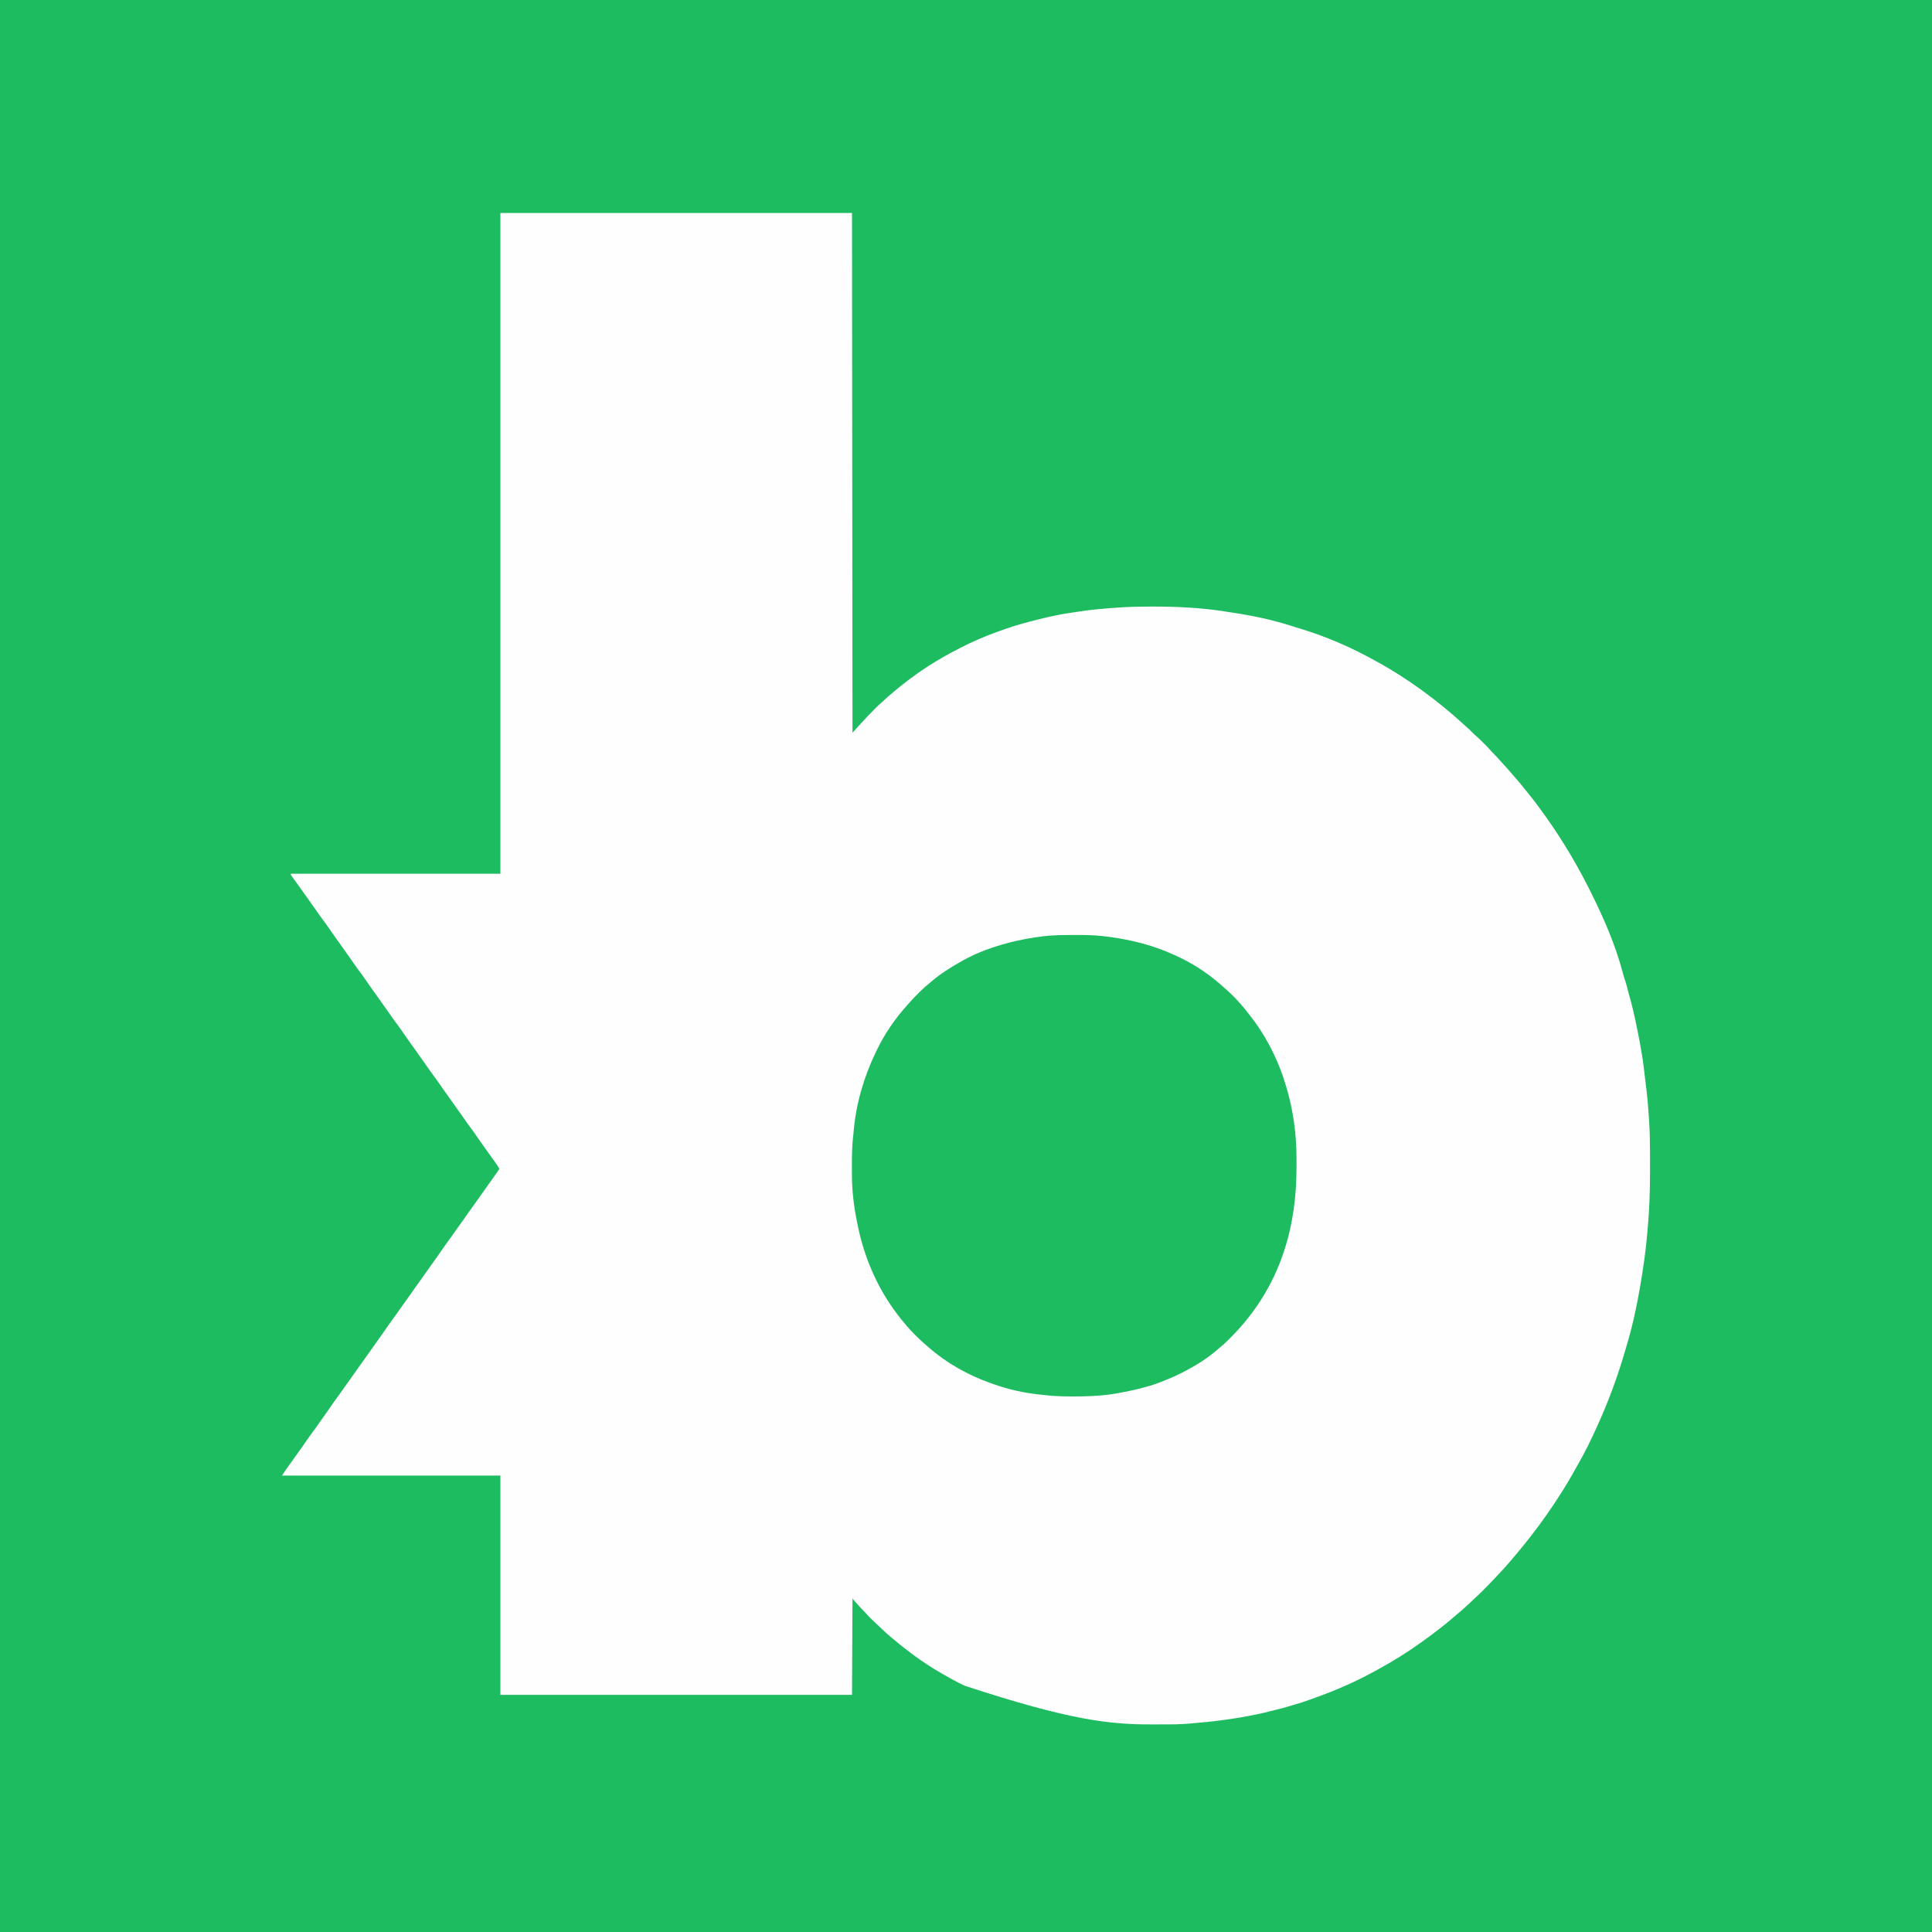
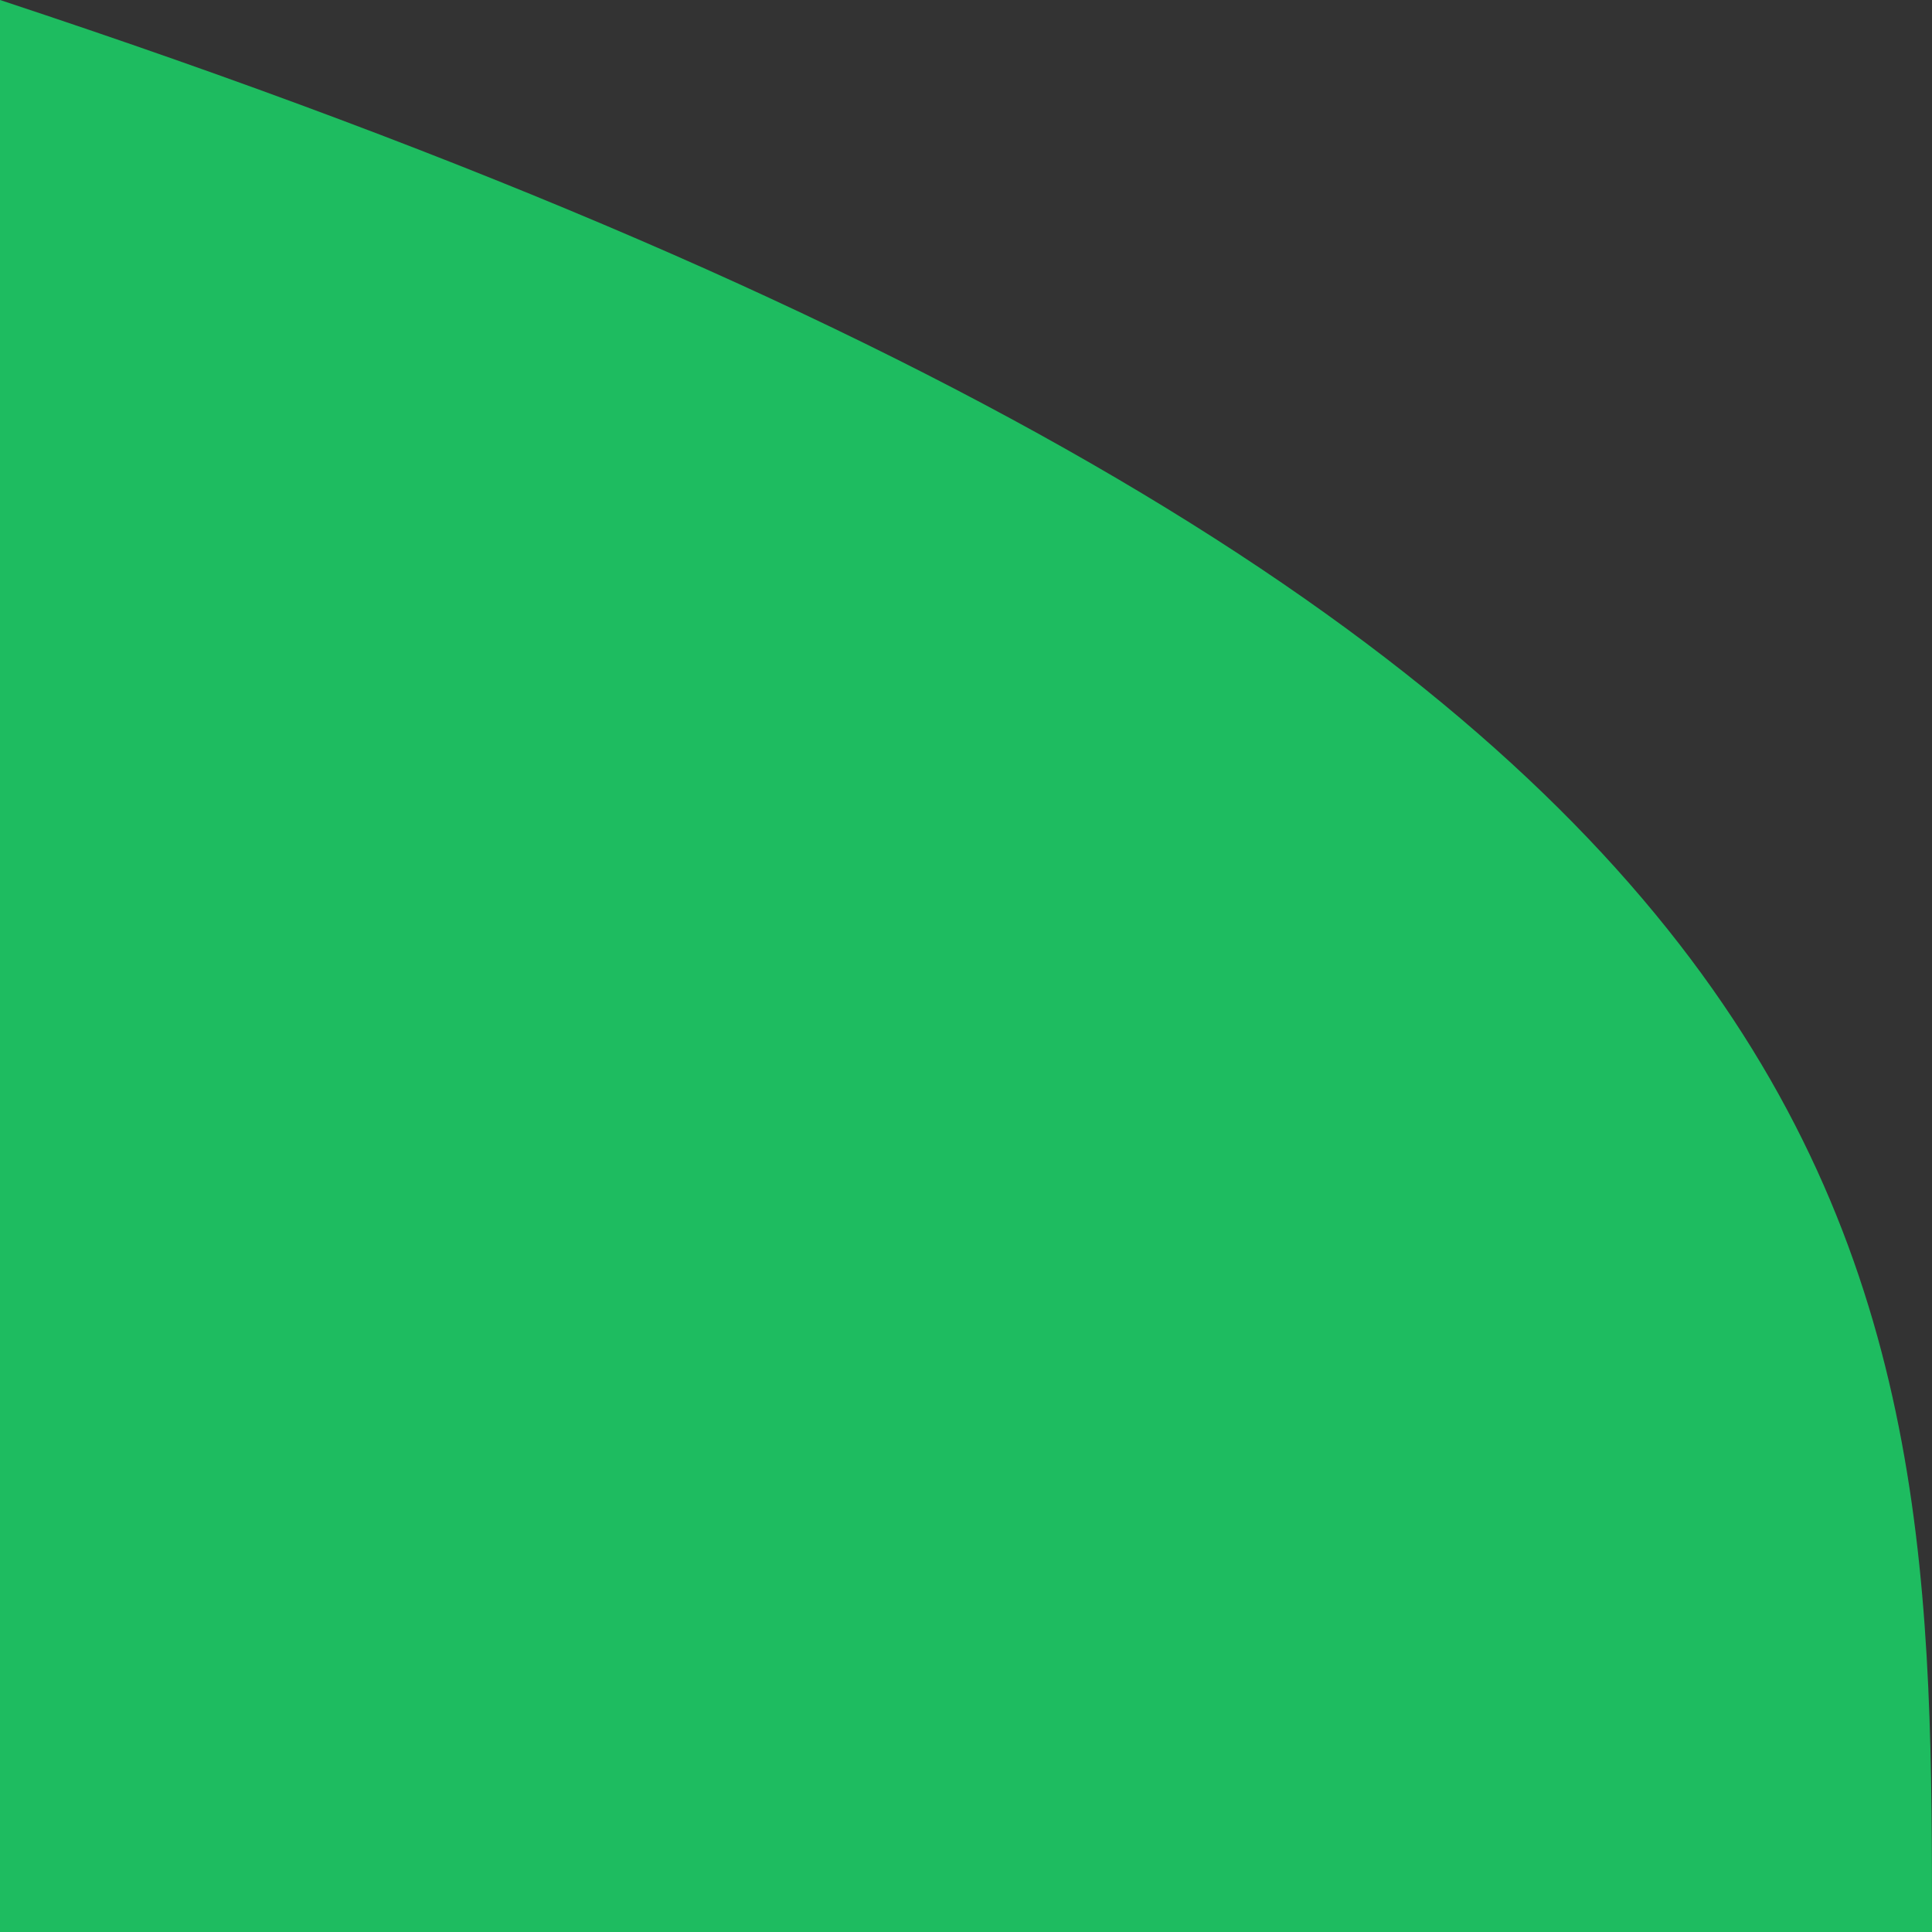
<svg xmlns="http://www.w3.org/2000/svg" version="1.1" width="4000" height="4000">
  <rect width="100%" height="100%" fill="#333333" stroke="none" />
-   <path d="M0 0 C1320 0 2640 0 4000 0 C4000 1320 4000 2640 4000 4000 C2680 4000 1360 4000 0 4000 C0 2680 0 1360 0 0 Z " fill="#1EBC60" transform="translate(0,0)" />
-   <path d="M0 0 C240.24 0 480.48 0 728 0 C728.495 532.62 728.495 532.62 729 1076 C738.158 1066.18 738.158 1066.18 747.051 1056.203 C755.654 1046.479 764.71 1037.192 773.875 1028 C774.754 1027.116 775.634 1026.232 776.54 1025.322 C780.961 1020.91 785.443 1016.643 790.182 1012.573 C792.963 1010.167 795.63 1007.641 798.312 1005.125 C803.132 1000.641 808.075 996.384 813.211 992.262 C815.687 990.254 818.114 988.199 820.53 986.12 C828.752 979.058 837.329 972.5 846 966 C846.767 965.423 847.533 964.846 848.323 964.252 C859.625 955.762 871.132 947.679 883 940 C883.742 939.519 884.483 939.037 885.247 938.541 C906.499 924.789 928.436 912.459 951 901 C952.405 900.278 953.81 899.555 955.215 898.832 C959.118 896.835 963.051 894.904 967 893 C967.88 892.574 968.761 892.149 969.668 891.71 C994.887 879.597 1020.8 869.63 1047.25 860.562 C1048.085 860.275 1048.92 859.988 1049.78 859.692 C1069.929 852.783 1090.406 847.231 1111.062 842.062 C1112.093 841.804 1113.124 841.545 1114.186 841.279 C1128.101 837.802 1142.038 834.579 1156.125 831.875 C1157.202 831.668 1157.202 831.668 1158.301 831.456 C1166.469 829.899 1174.654 828.57 1182.891 827.434 C1186.19 826.973 1189.475 826.453 1192.762 825.91 C1221.487 821.185 1250.479 818.879 1279.5 816.875 C1280.569 816.8 1281.638 816.724 1282.739 816.646 C1304.383 815.223 1326.064 814.792 1347.75 814.812 C1348.948 814.813 1350.145 814.814 1351.379 814.814 C1400.894 814.881 1450.974 817.103 1499.938 824.938 C1501.055 825.114 1502.173 825.29 1503.325 825.471 C1505.551 825.822 1507.776 826.175 1510.001 826.528 C1512.528 826.926 1515.055 827.309 1517.586 827.68 C1557.193 833.544 1596.779 842.035 1635 854 C1636.476 854.455 1637.953 854.909 1639.43 855.363 C1642.07 856.179 1644.706 857.006 1647.34 857.844 C1649.702 858.59 1652.069 859.32 1654.441 860.031 C1708.353 876.315 1761.451 899.103 1810.543 926.627 C1812.906 927.947 1815.277 929.25 1817.652 930.547 C1849.377 947.907 1879.786 967.701 1909 989 C1909.728 989.529 1910.456 990.059 1911.206 990.604 C1924.554 1000.33 1937.619 1010.332 1950.367 1020.832 C1952.117 1022.273 1953.872 1023.708 1955.633 1025.137 C1966.206 1033.721 1976.526 1042.572 1986.562 1051.777 C1988.643 1053.674 1990.746 1055.534 1992.875 1057.375 C2000.863 1064.328 2008.636 1071.53 2016.055 1079.087 C2017.847 1080.849 2019.687 1082.483 2021.602 1084.109 C2026.646 1088.495 2031.348 1093.202 2036.062 1097.938 C2036.922 1098.793 2037.781 1099.648 2038.666 1100.529 C2043.106 1104.976 2047.384 1109.493 2051.478 1114.26 C2053.544 1116.622 2055.753 1118.812 2058 1121 C2061.503 1124.466 2064.821 1127.997 2068.023 1131.738 C2070.624 1134.714 2073.312 1137.604 2076 1140.5 C2082.916 1147.965 2089.563 1155.639 2096.174 1163.375 C2098.858 1166.514 2101.554 1169.641 2104.277 1172.746 C2109.977 1179.252 2115.533 1185.819 2120.832 1192.656 C2124.359 1197.205 2127.978 1201.671 2131.625 1206.125 C2136.474 1212.067 2141.184 1218.085 2145.725 1224.268 C2147.2 1226.271 2148.686 1228.266 2150.172 1230.262 C2188.344 1281.625 2221.954 1335.985 2251 1393 C2251.378 1393.739 2251.756 1394.478 2252.145 1395.24 C2254.061 1398.994 2255.94 1402.766 2257.796 1406.55 C2258.709 1408.408 2259.627 1410.263 2260.548 1412.118 C2285.745 1462.929 2309.067 1517.24 2323.562 1572.188 C2324.884 1577.079 2326.255 1581.905 2327.938 1586.688 C2330.256 1593.419 2331.966 1600.306 2333.719 1607.202 C2335.044 1612.404 2336.44 1617.574 2337.934 1622.73 C2340.146 1630.425 2342.155 1638.163 2344.062 1645.938 C2344.249 1646.698 2344.436 1647.458 2344.628 1648.242 C2348.432 1663.847 2351.665 1679.563 2354.812 1695.312 C2355.043 1696.461 2355.273 1697.61 2355.511 1698.793 C2358.486 1713.675 2361.209 1728.58 2363.609 1743.565 C2363.929 1745.555 2364.257 1747.544 2364.587 1749.531 C2366.402 1760.718 2367.607 1771.998 2368.938 1783.25 C2369.319 1786.455 2369.701 1789.661 2370.083 1792.866 C2370.339 1795.019 2370.594 1797.171 2370.847 1799.324 C2371.47 1804.607 2372.108 1809.886 2372.785 1815.162 C2374.65 1829.847 2375.908 1844.523 2376.88 1859.293 C2377.125 1862.998 2377.38 1866.702 2377.637 1870.406 C2377.803 1872.854 2377.968 1875.302 2378.133 1877.75 C2378.206 1878.811 2378.279 1879.872 2378.354 1880.966 C2379.706 1901.709 2380.161 1922.443 2380.168 1943.227 C2380.171 1945.676 2380.175 1948.125 2380.178 1950.574 C2380.184 1955.675 2380.186 1960.776 2380.185 1965.877 C2380.185 1971.017 2380.192 1976.158 2380.206 1981.298 C2380.313 2022.356 2378.994 2062.921 2375.256 2103.801 C2374.995 2106.685 2374.742 2109.569 2374.489 2112.454 C2372.363 2136.668 2369.486 2160.721 2365.812 2184.75 C2365.665 2185.719 2365.517 2186.688 2365.365 2187.687 C2357.085 2241.801 2346.813 2296.17 2330.741 2348.57 C2329.823 2351.579 2328.943 2354.598 2328.069 2357.619 C2313.197 2408.632 2294.79 2458.543 2273 2507 C2272.507 2508.101 2272.014 2509.201 2271.505 2510.335 C2258.49 2539.238 2244.542 2567.912 2228.56 2595.295 C2226.248 2599.303 2224.021 2603.356 2221.783 2607.405 C2215.39 2618.952 2208.698 2630.259 2201.639 2641.41 C2199.975 2644.04 2198.323 2646.678 2196.672 2649.316 C2177.03 2680.582 2155.718 2710.891 2133 2740 C2132.556 2740.571 2132.111 2741.141 2131.653 2741.729 C2126.239 2748.676 2120.768 2755.568 2115.168 2762.367 C2113.727 2764.117 2112.292 2765.872 2110.863 2767.633 C2105.708 2773.982 2100.43 2780.213 2095.09 2786.406 C2093.089 2788.728 2091.102 2791.06 2089.129 2793.406 C2081.71 2802.203 2073.9 2810.582 2065.969 2818.918 C2064.162 2820.828 2062.374 2822.753 2060.594 2824.688 C2052.294 2833.69 2043.711 2842.397 2035.062 2851.062 C2034.476 2851.652 2033.89 2852.241 2033.285 2852.848 C2027.527 2858.626 2021.783 2864.349 2015.572 2869.646 C2013.611 2871.335 2011.797 2873.139 2010 2875 C2006.85 2878.193 2003.588 2881.172 2000.188 2884.094 C1997.645 2886.309 1995.169 2888.591 1992.688 2890.875 C1988.247 2894.925 1983.681 2898.755 1979.004 2902.527 C1975.503 2905.409 1972.097 2908.387 1968.688 2911.375 C1962.259 2916.985 1955.661 2922.315 1948.906 2927.524 C1946.847 2929.119 1944.8 2930.728 1942.754 2932.34 C1933.02 2939.992 1923.119 2947.364 1913.034 2954.546 C1911.216 2955.846 1909.407 2957.156 1907.602 2958.473 C1878.62 2979.49 1848.018 2998.482 1816.58 3015.592 C1814.743 3016.595 1812.908 3017.603 1811.076 3018.615 C1771.45 3040.483 1730.081 3058.594 1687.456 3073.762 C1684.069 3074.975 1680.694 3076.215 1677.32 3077.465 C1665.176 3081.946 1653.014 3085.873 1640.531 3089.29 C1637.099 3090.253 1633.694 3091.298 1630.287 3092.345 C1622.075 3094.869 1613.869 3097.089 1605.48 3098.945 C1601.647 3099.812 1597.866 3100.844 1594.074 3101.879 C1585.653 3104.155 1577.162 3106.026 1568.625 3107.812 C1567.816 3107.982 1567.006 3108.152 1566.172 3108.327 C1521.033 3117.751 1475.703 3123.578 1429.754 3127.203 C1428.501 3127.303 1428.501 3127.303 1427.223 3127.404 C1424.483 3127.615 1421.742 3127.81 1419 3128 C1417.174 3128.132 1417.174 3128.132 1415.311 3128.266 C1403.63 3129.062 1391.978 3129.164 1380.273 3129.168 C1378.194 3129.171 1376.115 3129.175 1374.035 3129.178 C1369.687 3129.184 1365.338 3129.186 1360.99 3129.185 C1356.619 3129.185 1352.249 3129.192 1347.878 3129.206 C1262.804 3129.469 1178.681 3120.732 961 3049 C959.915 3048.483 958.83 3047.966 957.712 3047.434 C943.45 3040.585 929.693 3032.916 916 3025 C914.551 3024.172 913.102 3023.343 911.652 3022.516 C892.398 3011.438 873.797 2999.288 856 2986 C854.611 2984.971 853.221 2983.943 851.832 2982.914 C840.181 2974.26 828.704 2965.41 817.674 2955.973 C814.416 2953.185 811.107 2950.481 807.75 2947.812 C800.556 2941.955 793.923 2935.491 787.209 2929.096 C784.342 2926.376 781.452 2923.68 778.561 2920.985 C770.266 2913.247 762.073 2905.518 754.68 2896.898 C753.018 2895.02 751.289 2893.257 749.5 2891.5 C746.475 2888.522 743.675 2885.407 740.906 2882.191 C737.935 2878.776 734.873 2875.444 731.82 2872.102 C730 2870 730 2870 729 2868 C728.67 2934 728.34 3000 728 3068 C487.76 3068 247.52 3068 0 3068 C0 2918.18 0 2768.36 0 2614 C-149.16 2614 -298.32 2614 -452 2614 C-447.726 2607.284 -443.508 2600.764 -438.812 2594.375 C-437.672 2592.81 -436.533 2591.245 -435.395 2589.68 C-434.827 2588.899 -434.259 2588.119 -433.674 2587.315 C-431.084 2583.733 -428.541 2580.118 -426 2576.5 C-421.904 2570.671 -417.752 2564.887 -413.562 2559.125 C-409.075 2552.948 -404.719 2546.697 -400.438 2540.375 C-395.928 2533.719 -391.244 2527.241 -386.376 2520.843 C-382.49 2515.713 -378.825 2510.457 -375.21 2505.133 C-371.772 2500.084 -368.222 2495.125 -364.625 2490.188 C-360.098 2483.968 -355.694 2477.678 -351.375 2471.312 C-347.067 2464.966 -342.657 2458.721 -338.091 2452.557 C-332.596 2445.131 -327.309 2437.56 -322 2430 C-315.926 2421.358 -309.827 2412.738 -303.625 2404.188 C-298.413 2397.001 -293.307 2389.745 -288.231 2382.462 C-283.851 2376.189 -279.39 2369.98 -274.895 2363.789 C-270.265 2357.399 -265.743 2350.937 -261.233 2344.463 C-257.358 2338.912 -253.42 2333.411 -249.438 2327.938 C-244.974 2321.801 -240.637 2315.591 -236.375 2309.312 C-232.067 2302.966 -227.657 2296.721 -223.091 2290.557 C-217.596 2283.131 -212.309 2275.56 -207 2268 C-200.926 2259.358 -194.827 2250.738 -188.625 2242.188 C-183.413 2235.001 -178.307 2227.745 -173.231 2220.462 C-168.851 2214.189 -164.39 2207.98 -159.895 2201.789 C-155.265 2195.399 -150.743 2188.937 -146.233 2182.463 C-142.358 2176.912 -138.42 2171.411 -134.438 2165.938 C-129.974 2159.801 -125.637 2153.591 -121.375 2147.312 C-117.067 2140.966 -112.657 2134.721 -108.091 2128.557 C-102.596 2121.131 -97.309 2113.56 -92 2106 C-85.926 2097.358 -79.827 2088.738 -73.625 2080.188 C-68.413 2073.001 -63.307 2065.745 -58.231 2058.462 C-53.851 2052.189 -49.39 2045.98 -44.895 2039.789 C-40.266 2033.401 -35.746 2026.942 -31.237 2020.47 C-27.318 2014.855 -23.338 2009.289 -19.312 2003.75 C-13.392 1995.601 -7.663 1987.33 -2 1979 C-4.968 1973.564 -8.332 1968.61 -12 1963.625 C-13.167 1962.024 -14.334 1960.422 -15.5 1958.82 C-16.087 1958.015 -16.673 1957.21 -17.277 1956.38 C-19.885 1952.777 -22.444 1949.14 -25 1945.5 C-29.096 1939.671 -33.248 1933.887 -37.438 1928.125 C-41.925 1921.948 -46.281 1915.697 -50.562 1909.375 C-55.072 1902.719 -59.756 1896.241 -64.624 1889.843 C-68.511 1884.712 -72.175 1879.455 -75.792 1874.131 C-79.214 1869.107 -82.738 1864.167 -86.312 1859.25 C-91.548 1852.045 -96.676 1844.772 -101.767 1837.464 C-105.641 1831.912 -109.579 1826.412 -113.562 1820.938 C-118.01 1814.824 -122.323 1808.635 -126.562 1802.375 C-131.072 1795.719 -135.756 1789.241 -140.624 1782.843 C-144.511 1777.712 -148.175 1772.455 -151.792 1767.131 C-155.214 1762.107 -158.738 1757.167 -162.312 1752.25 C-167.548 1745.045 -172.676 1737.772 -177.767 1730.464 C-181.641 1724.912 -185.579 1719.412 -189.562 1713.938 C-194.01 1707.824 -198.323 1701.635 -202.562 1695.375 C-207.072 1688.719 -211.756 1682.241 -216.624 1675.843 C-220.511 1670.712 -224.175 1665.455 -227.792 1660.131 C-231.214 1655.107 -234.738 1650.167 -238.312 1645.25 C-243.548 1638.045 -248.676 1630.772 -253.767 1623.464 C-257.641 1617.912 -261.579 1612.412 -265.562 1606.938 C-270.01 1600.824 -274.323 1594.635 -278.562 1588.375 C-283.072 1581.719 -287.756 1575.241 -292.624 1568.843 C-296.511 1563.712 -300.175 1558.455 -303.792 1553.131 C-307.214 1548.107 -310.738 1543.167 -314.312 1538.25 C-319.548 1531.045 -324.676 1523.772 -329.767 1516.464 C-333.641 1510.912 -337.579 1505.412 -341.562 1499.938 C-346.01 1493.824 -350.323 1487.635 -354.562 1481.375 C-359.072 1474.719 -363.756 1468.241 -368.624 1461.843 C-372.511 1456.712 -376.175 1451.455 -379.792 1446.131 C-383.214 1441.107 -386.738 1436.167 -390.312 1431.25 C-394.942 1424.879 -399.498 1418.462 -404 1412 C-408.53 1405.502 -413.104 1399.041 -417.75 1392.625 C-418.281 1391.892 -418.811 1391.158 -419.358 1390.402 C-421.414 1387.563 -423.471 1384.726 -425.536 1381.894 C-426.965 1379.932 -428.389 1377.966 -429.812 1376 C-430.24 1375.418 -430.667 1374.836 -431.106 1374.237 C-434 1370.227 -434 1370.227 -434 1368 C-290.78 1368 -147.56 1368 0 1368 C0 916.56 0 465.12 0 0 Z " fill="#FEFEFE" transform="translate(1036,441)" />
-   <path d="M0 0 C3.951 -0.002 7.901 -0.02 11.851 -0.039 C27.514 -0.074 42.944 0.542 58.521 2.185 C59.756 2.311 60.99 2.437 62.262 2.566 C65.041 2.867 67.812 3.2 70.584 3.56 C71.557 3.685 72.531 3.809 73.534 3.938 C96.116 6.915 118.499 11.379 140.521 17.185 C141.563 17.457 142.604 17.729 143.677 18.01 C165.6 24.006 186.81 31.861 207.521 41.185 C209.071 41.879 209.071 41.879 210.653 42.587 C233.474 52.895 255.277 65.424 275.521 80.185 C276.533 80.916 277.545 81.647 278.588 82.4 C290.505 91.175 301.971 100.535 312.787 110.635 C315.373 113.047 318 115.402 320.646 117.748 C327.768 124.15 334.536 130.864 340.76 138.146 C342.717 140.412 344.744 142.607 346.771 144.81 C351.865 150.457 356.521 156.408 361.161 162.427 C362.451 164.094 363.752 165.752 365.056 167.408 C398.98 210.64 424.251 261.447 439.521 314.185 C439.893 315.435 439.893 315.435 440.272 316.71 C453.872 362.668 460.507 411.171 460.76 459.049 C460.767 460.125 460.767 460.125 460.774 461.222 C460.81 466.647 460.827 472.072 460.834 477.498 C460.835 478.297 460.836 479.096 460.837 479.919 C460.897 539.752 453.547 598.836 434.521 655.81 C434.287 656.514 434.052 657.219 433.811 657.944 C411.41 724.885 374.004 783.895 324.187 833.705 C322.517 835.377 320.855 837.057 319.193 838.738 C312.623 845.343 305.827 851.388 298.521 857.185 C297.342 858.185 296.168 859.191 295.002 860.205 C275.866 876.572 253.729 890.417 231.521 902.185 C230.603 902.674 229.684 903.163 228.738 903.666 C213.087 911.918 196.999 918.77 180.521 925.185 C179.225 925.701 179.225 925.701 177.902 926.228 C164.096 931.722 149.91 935.529 135.521 939.185 C134.519 939.444 133.516 939.702 132.483 939.969 C122.307 942.564 112.035 944.581 101.726 946.567 C99.704 946.957 97.684 947.352 95.664 947.753 C70.02 952.827 43.635 954.788 17.521 955.185 C16.697 955.199 15.873 955.212 15.024 955.226 C-10.035 955.614 -34.853 955.597 -59.76 952.621 C-63.391 952.196 -67.024 951.834 -70.662 951.482 C-103.607 948.045 -137.366 940.572 -168.479 929.185 C-170.104 928.615 -170.104 928.615 -171.762 928.033 C-219.125 911.404 -263.699 886.351 -301.479 853.185 C-302.211 852.552 -302.943 851.919 -303.698 851.267 C-305.636 849.586 -307.558 847.887 -309.479 846.185 C-310.152 845.605 -310.825 845.025 -311.518 844.427 C-317.638 839.064 -323.404 833.367 -329.166 827.623 C-329.974 826.819 -330.782 826.016 -331.615 825.188 C-336.442 820.349 -341.047 815.389 -345.479 810.185 C-346.177 809.377 -346.177 809.377 -346.89 808.553 C-353.717 800.653 -360.233 792.551 -366.479 784.185 C-366.96 783.546 -367.442 782.906 -367.938 782.247 C-408.73 727.866 -435.561 663.744 -448.479 597.185 C-448.866 595.26 -449.254 593.336 -449.641 591.411 C-455.878 560.232 -459.571 528.289 -459.682 496.478 C-459.689 495.112 -459.696 493.745 -459.703 492.379 C-459.722 488.043 -459.726 483.708 -459.729 479.373 C-459.73 478.636 -459.731 477.899 -459.731 477.14 C-459.754 456.075 -459.421 435.238 -456.85 414.301 C-456.504 411.394 -456.222 408.492 -455.975 405.576 C-451.22 349.496 -434.781 293.747 -410.479 243.185 C-410.079 242.337 -409.679 241.49 -409.266 240.616 C-392.663 205.476 -370.038 172.453 -343.815 143.767 C-342.553 142.373 -341.298 140.973 -340.078 139.542 C-334.956 133.551 -329.444 127.965 -323.874 122.395 C-322.24 120.76 -320.615 119.116 -318.99 117.472 C-312.464 110.911 -305.74 104.935 -298.479 99.185 C-297.451 98.322 -296.428 97.454 -295.412 96.576 C-276.162 80.067 -254.568 66.531 -232.479 54.185 C-231.74 53.769 -231.001 53.353 -230.24 52.925 C-200.585 36.345 -168.295 24.686 -135.479 16.185 C-134.614 15.959 -133.75 15.733 -132.859 15.499 C-110.715 9.763 -88.11 5.686 -65.416 2.873 C-64.16 2.714 -62.903 2.554 -61.609 2.39 C-41.164 -0 -20.558 -0.001 0 0 Z " fill="#1EBC60" transform="translate(2223.479,1935.815)" />
+   <path d="M0 0 C4000 1320 4000 2640 4000 4000 C2680 4000 1360 4000 0 4000 C0 2680 0 1360 0 0 Z " fill="#1EBC60" transform="translate(0,0)" />
</svg>